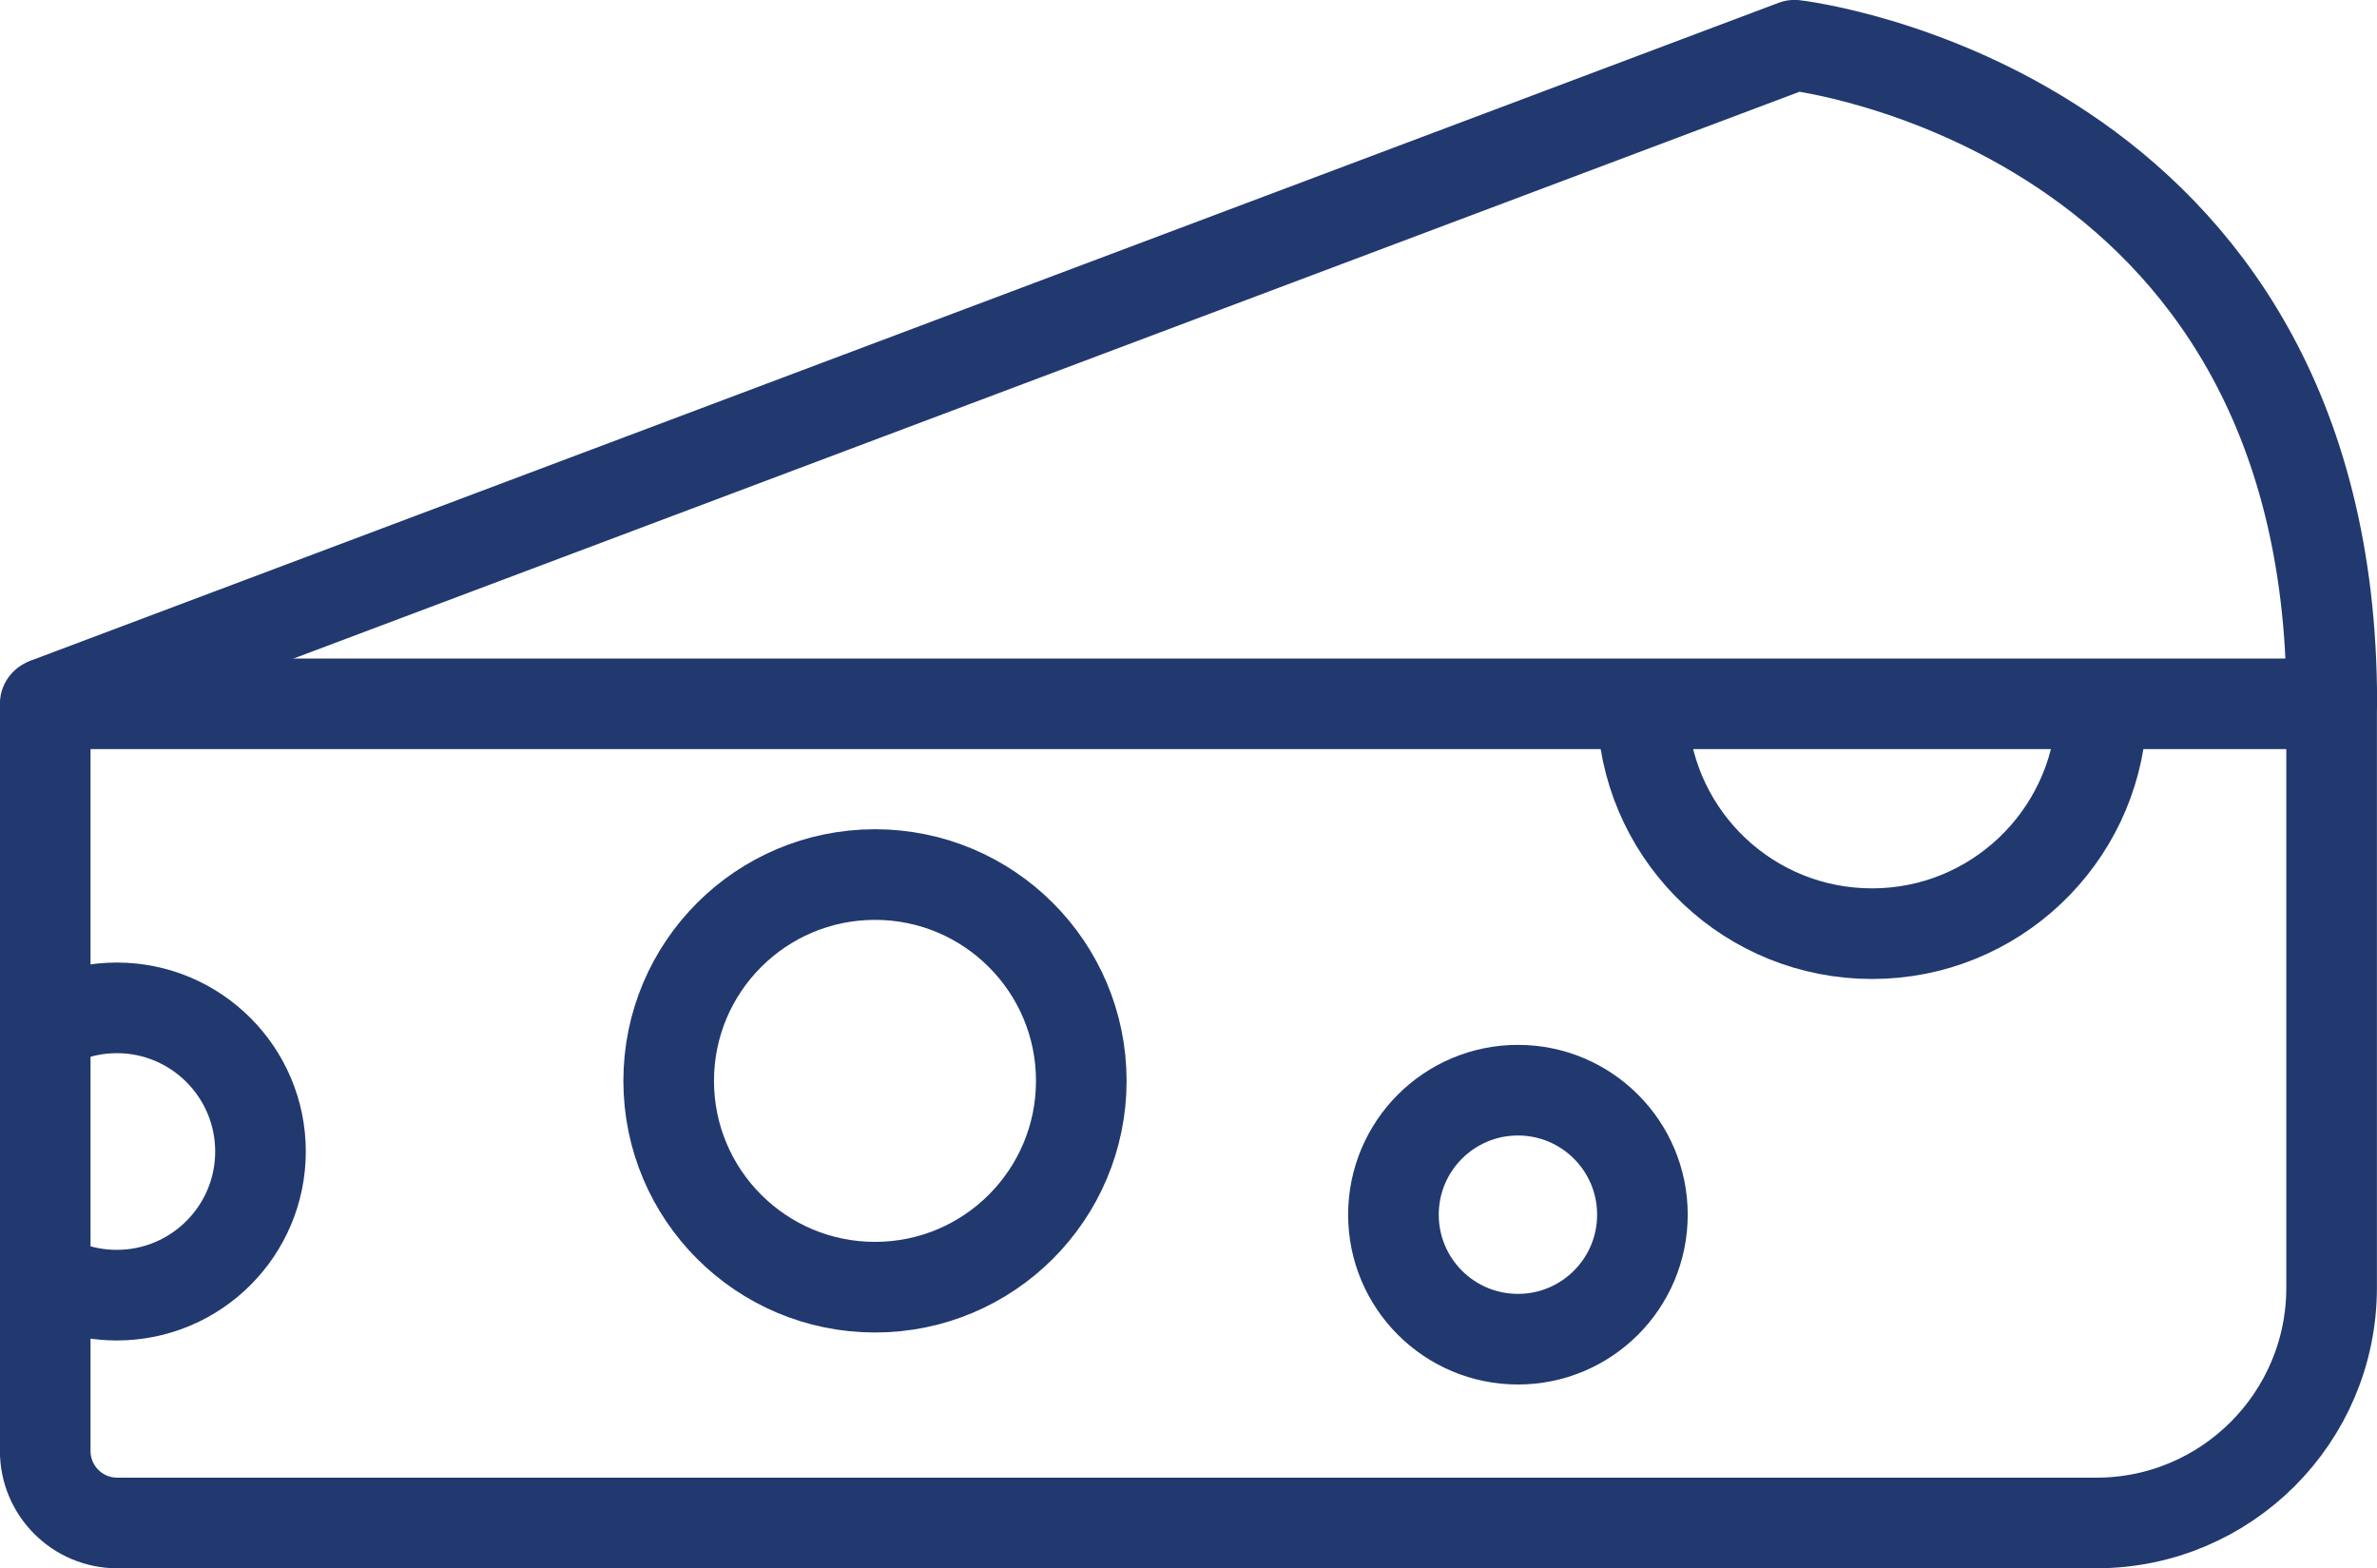
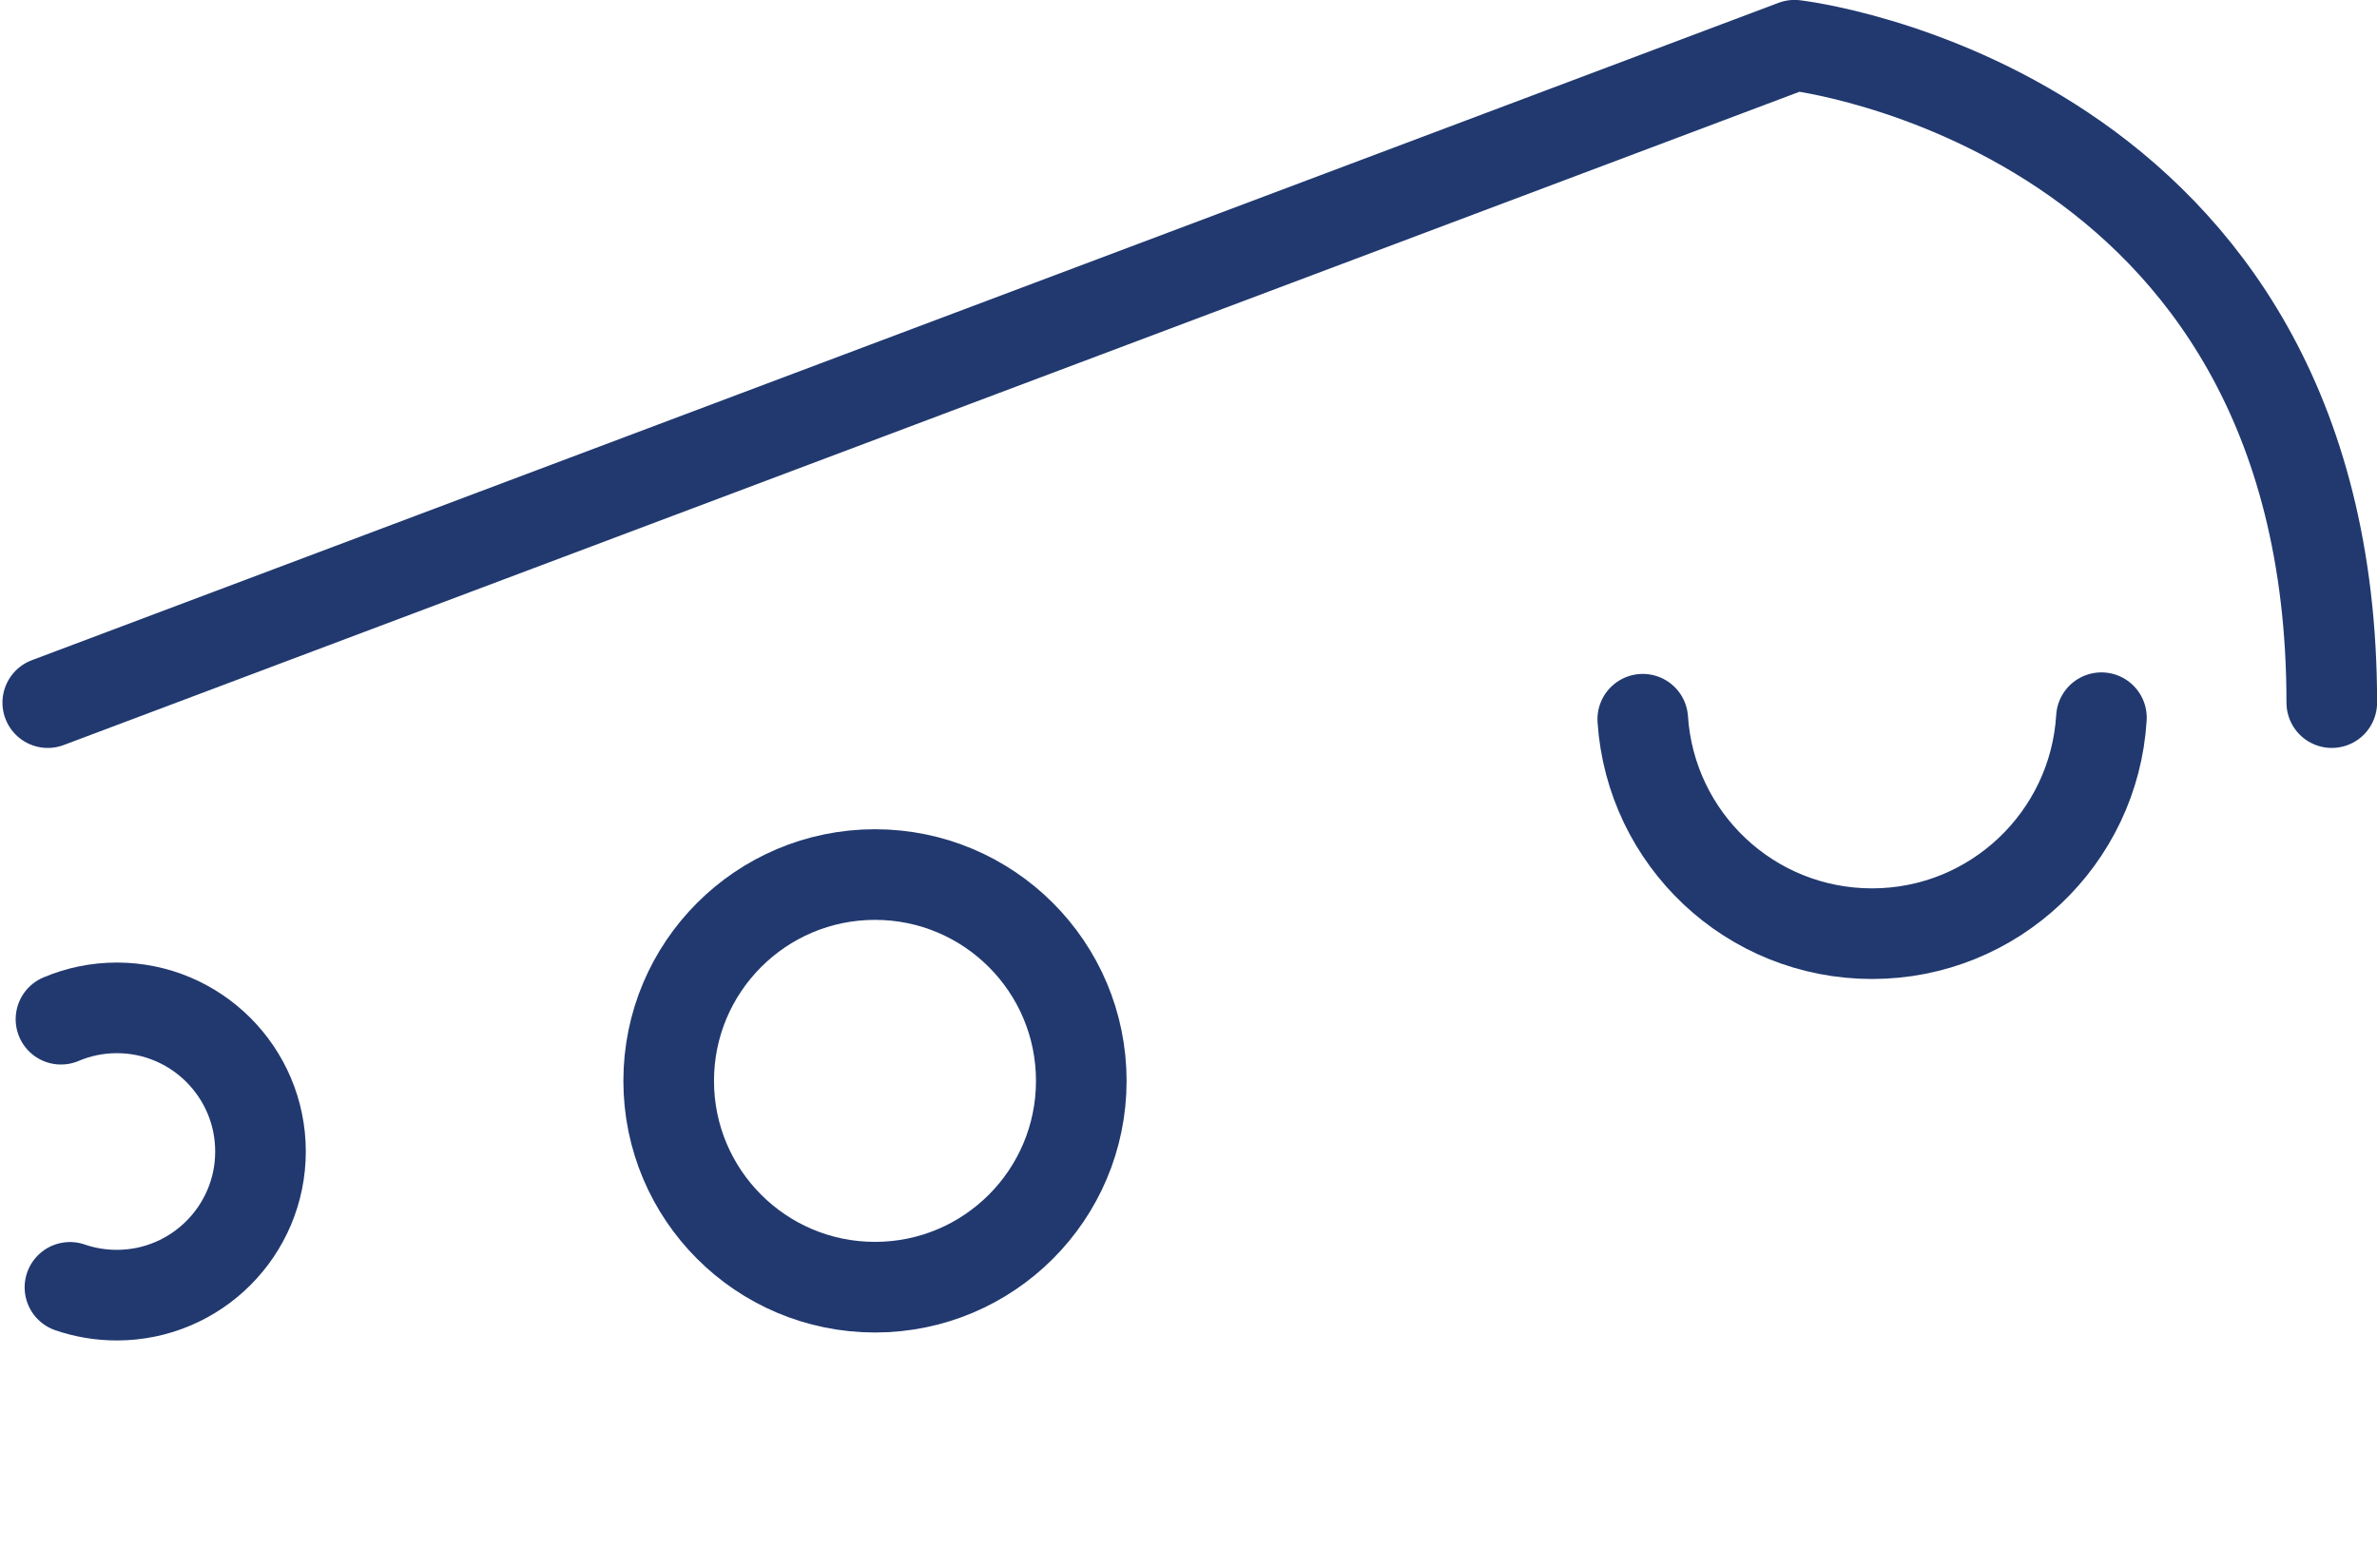
<svg xmlns="http://www.w3.org/2000/svg" id="Ebene_2" data-name="Ebene 2" viewBox="0 0 140.34 92.59">
  <defs>
    <style>
      .cls-1 {
        fill: none;
        stroke: #21396f;
        stroke-linecap: round;
        stroke-linejoin: round;
        stroke-width: 5.35px;
      }
    </style>
  </defs>
  <g id="Ebene_1-2" data-name="Ebene 1">
    <path class="cls-1" d="m3.6,60.17c1.01-.43,2.13-.67,3.3-.67,4.68,0,8.48,3.8,8.48,8.48s-3.8,8.48-8.48,8.48c-.97,0-1.9-.16-2.77-.46" />
-     <path class="cls-1" d="m2.67,41.55h134.99v34.47c0,7.67-6.22,13.89-13.89,13.89H6.92c-2.34,0-4.25-1.9-4.25-4.25v-44.11h0Z" />
    <path class="cls-1" d="m124.07,42.37c-.43,7.11-6.33,12.75-13.54,12.75s-13.07-5.59-13.54-12.66" />
    <circle class="cls-1" cx="51.66" cy="63.81" r="12.18" />
-     <circle class="cls-1" cx="89.62" cy="71.71" r="7.35" />
    <path class="cls-1" d="m137.67,41.48c0-35.2-31.72-38.81-31.72-38.81L2.82,41.48" />
  </g>
</svg>